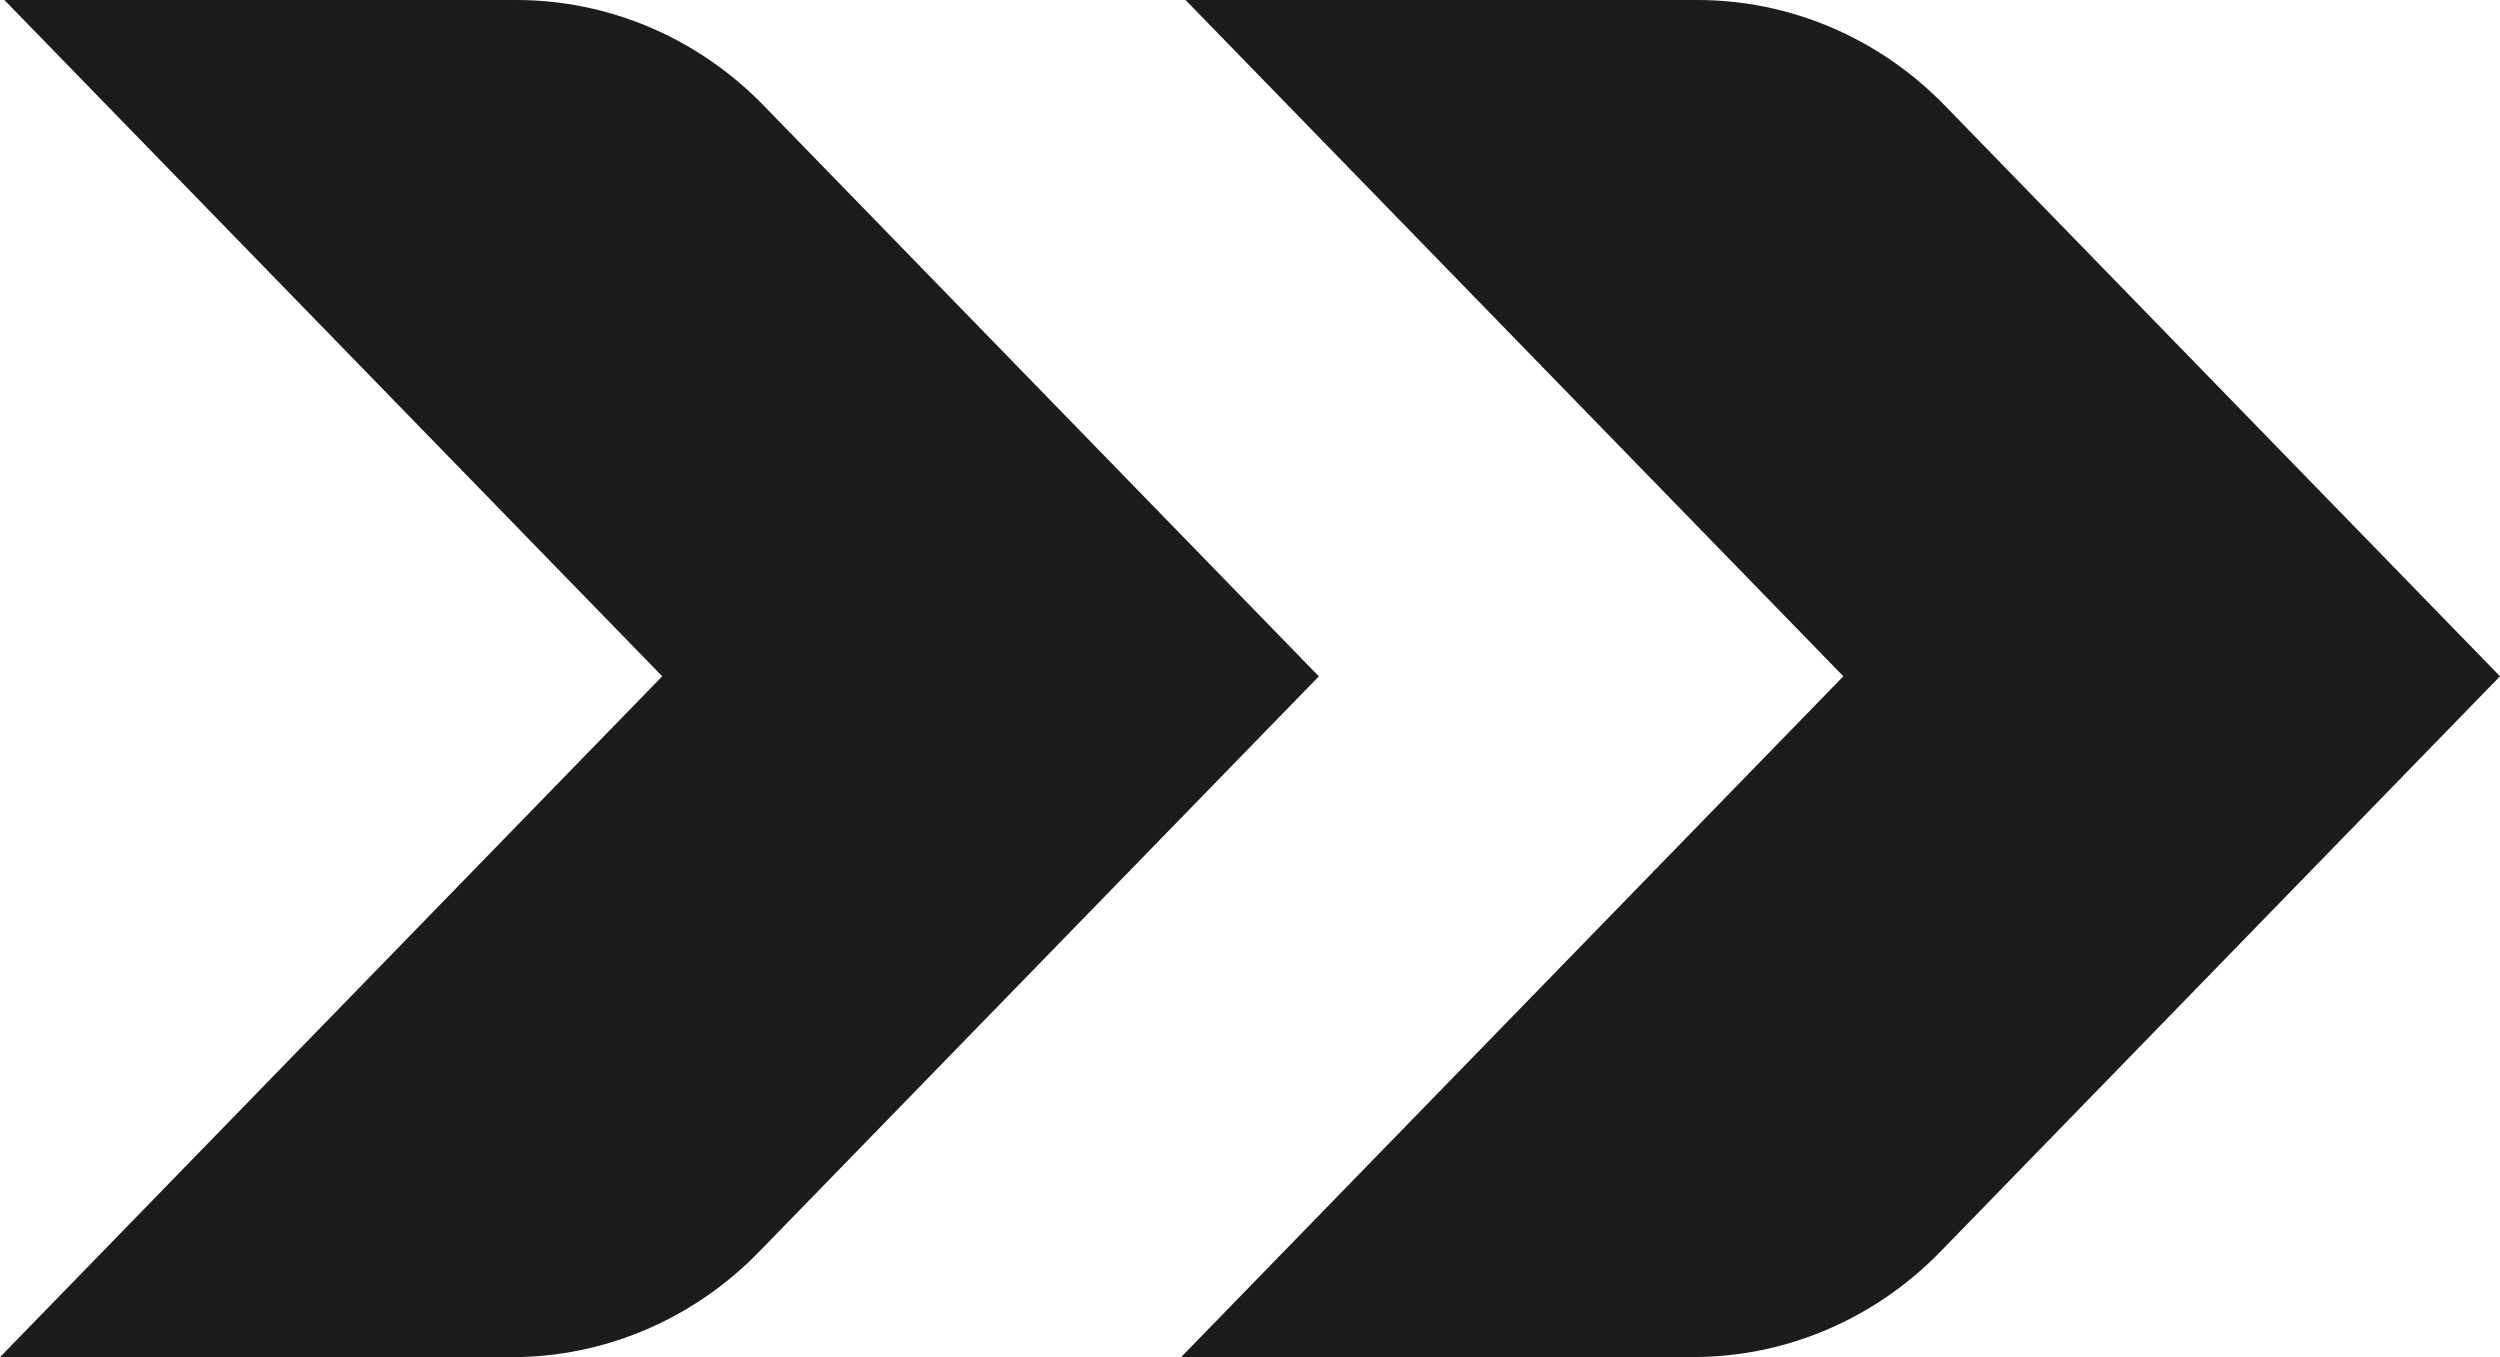
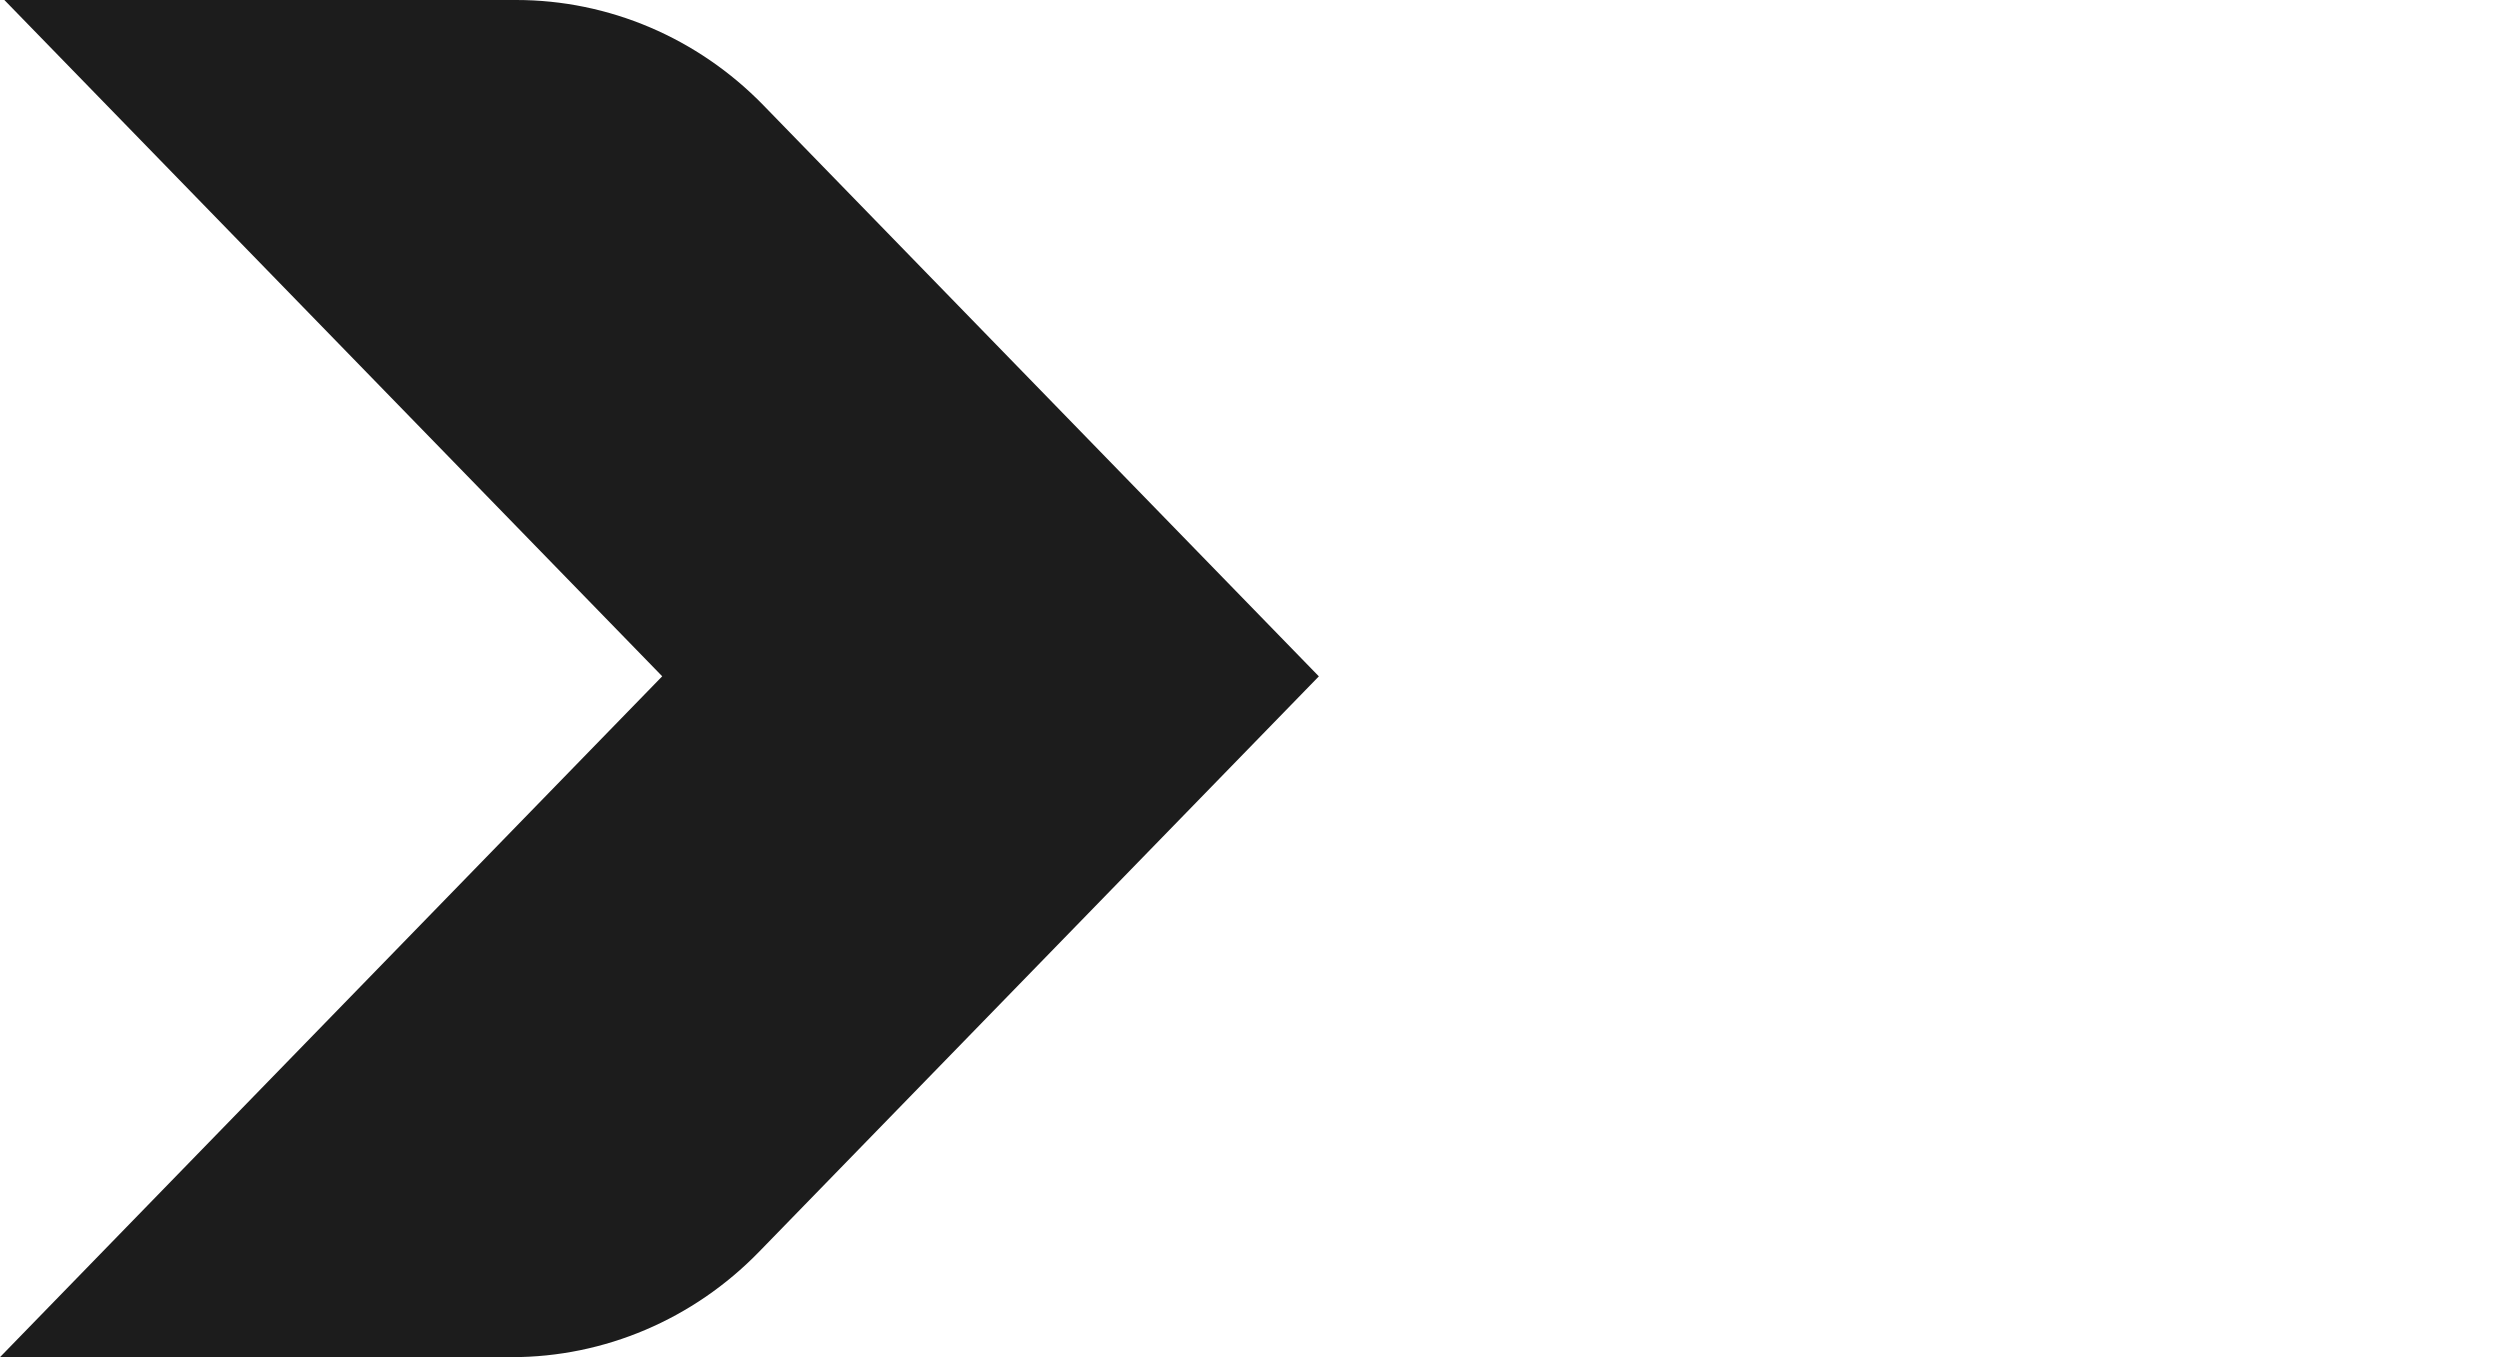
<svg xmlns="http://www.w3.org/2000/svg" width="35" height="19" viewBox="0 0 35 19" fill="none">
  <g clip-path="url(#clip0_754_651)">
-     <path d="M25.807 9.468L16.536 18.999H23.702C25 18.999 26.244 18.469 27.163 17.526L35 9.468L27.223 1.473C26.305 0.53 25.061 0 23.763 0H16.597L25.807 9.468Z" fill="#1C1C1C" />
    <path d="M9.271 9.468L0 19H7.166C8.463 19 9.708 18.47 10.626 17.526L18.464 9.469L10.687 1.473C9.769 0.53 8.524 0 7.227 0H0.061L9.271 9.468Z" fill="#1C1C1C" />
  </g>
  <defs>
    <clipPath id="clip0_754_651">
      <rect width="35" height="19" fill="white" />
    </clipPath>
  </defs>
</svg>